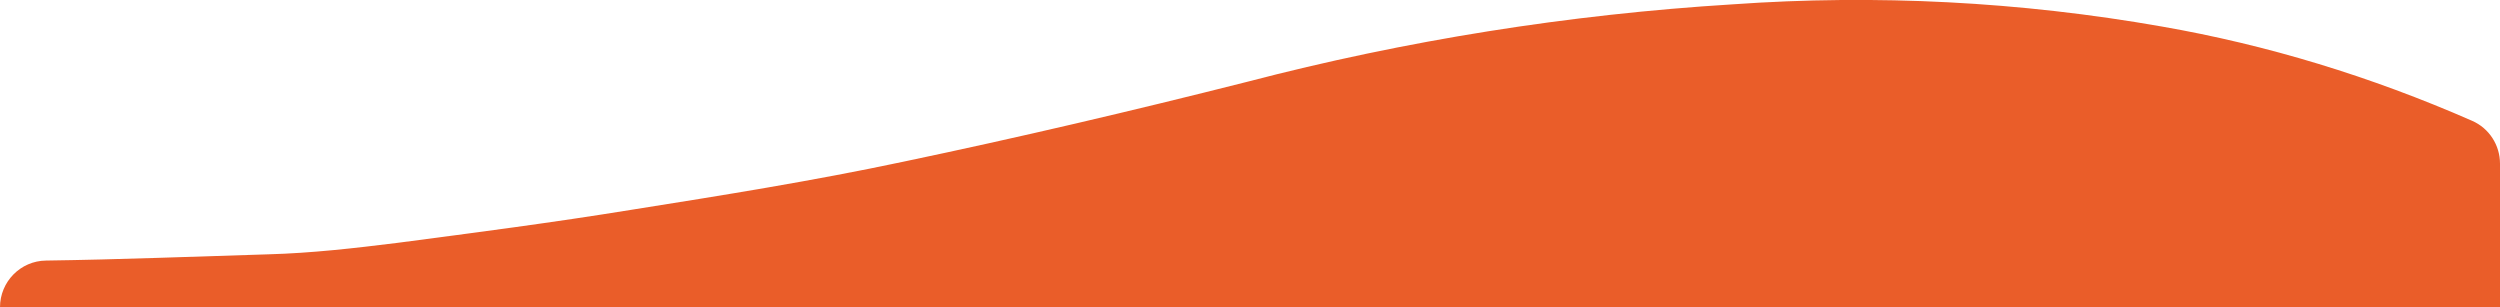
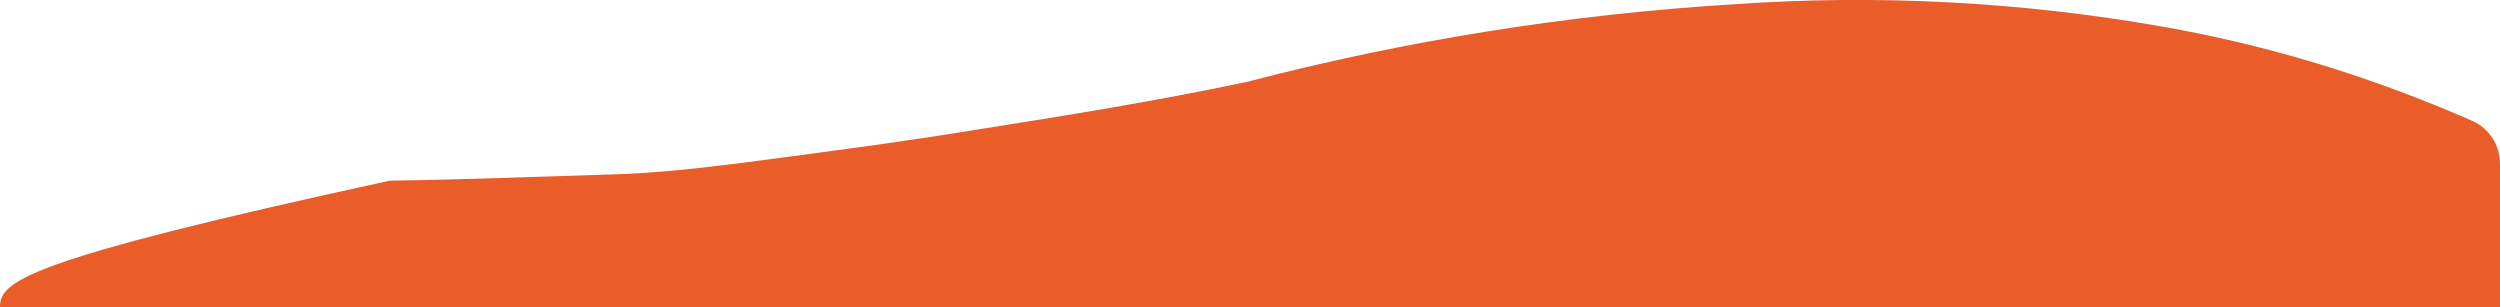
<svg xmlns="http://www.w3.org/2000/svg" version="1.1" id="Layer_1" x="0px" y="0px" viewBox="0 0 1680 206.5" style="enable-background:new 0 0 1680 206.5;" xml:space="preserve">
  <style type="text/css">
	.st0{fill:#EA5D29;}
</style>
-   <path fill="#EA5D29" class="st0" d="M1661.3,81.2c-68.2-29.9-138-51.1-208.7-63.4c-95-16.7-191.8-21.7-288-14.9C1054.3,9.7,944.9,27.1,838,55  c-76.7,19.4-153.8,37.5-231.1,53.7c-60.8,12.9-121.6,22.6-182.7,32.3c-52.3,8.5-104.5,15.3-157.1,22.2c-28.9,3.6-57.8,6.9-86.6,7.7  c-49.9,1.5-99.7,3.5-149.6,4.2C13.8,175.3,0,189.3,0,206.5h1680v-34.1v-62.4C1680,97.5,1672.7,86.2,1661.3,81.2z" />
+   <path fill="#EA5D29" class="st0" d="M1661.3,81.2c-68.2-29.9-138-51.1-208.7-63.4c-95-16.7-191.8-21.7-288-14.9C1054.3,9.7,944.9,27.1,838,55  c-60.8,12.9-121.6,22.6-182.7,32.3c-52.3,8.5-104.5,15.3-157.1,22.2c-28.9,3.6-57.8,6.9-86.6,7.7  c-49.9,1.5-99.7,3.5-149.6,4.2C13.8,175.3,0,189.3,0,206.5h1680v-34.1v-62.4C1680,97.5,1672.7,86.2,1661.3,81.2z" />
</svg>